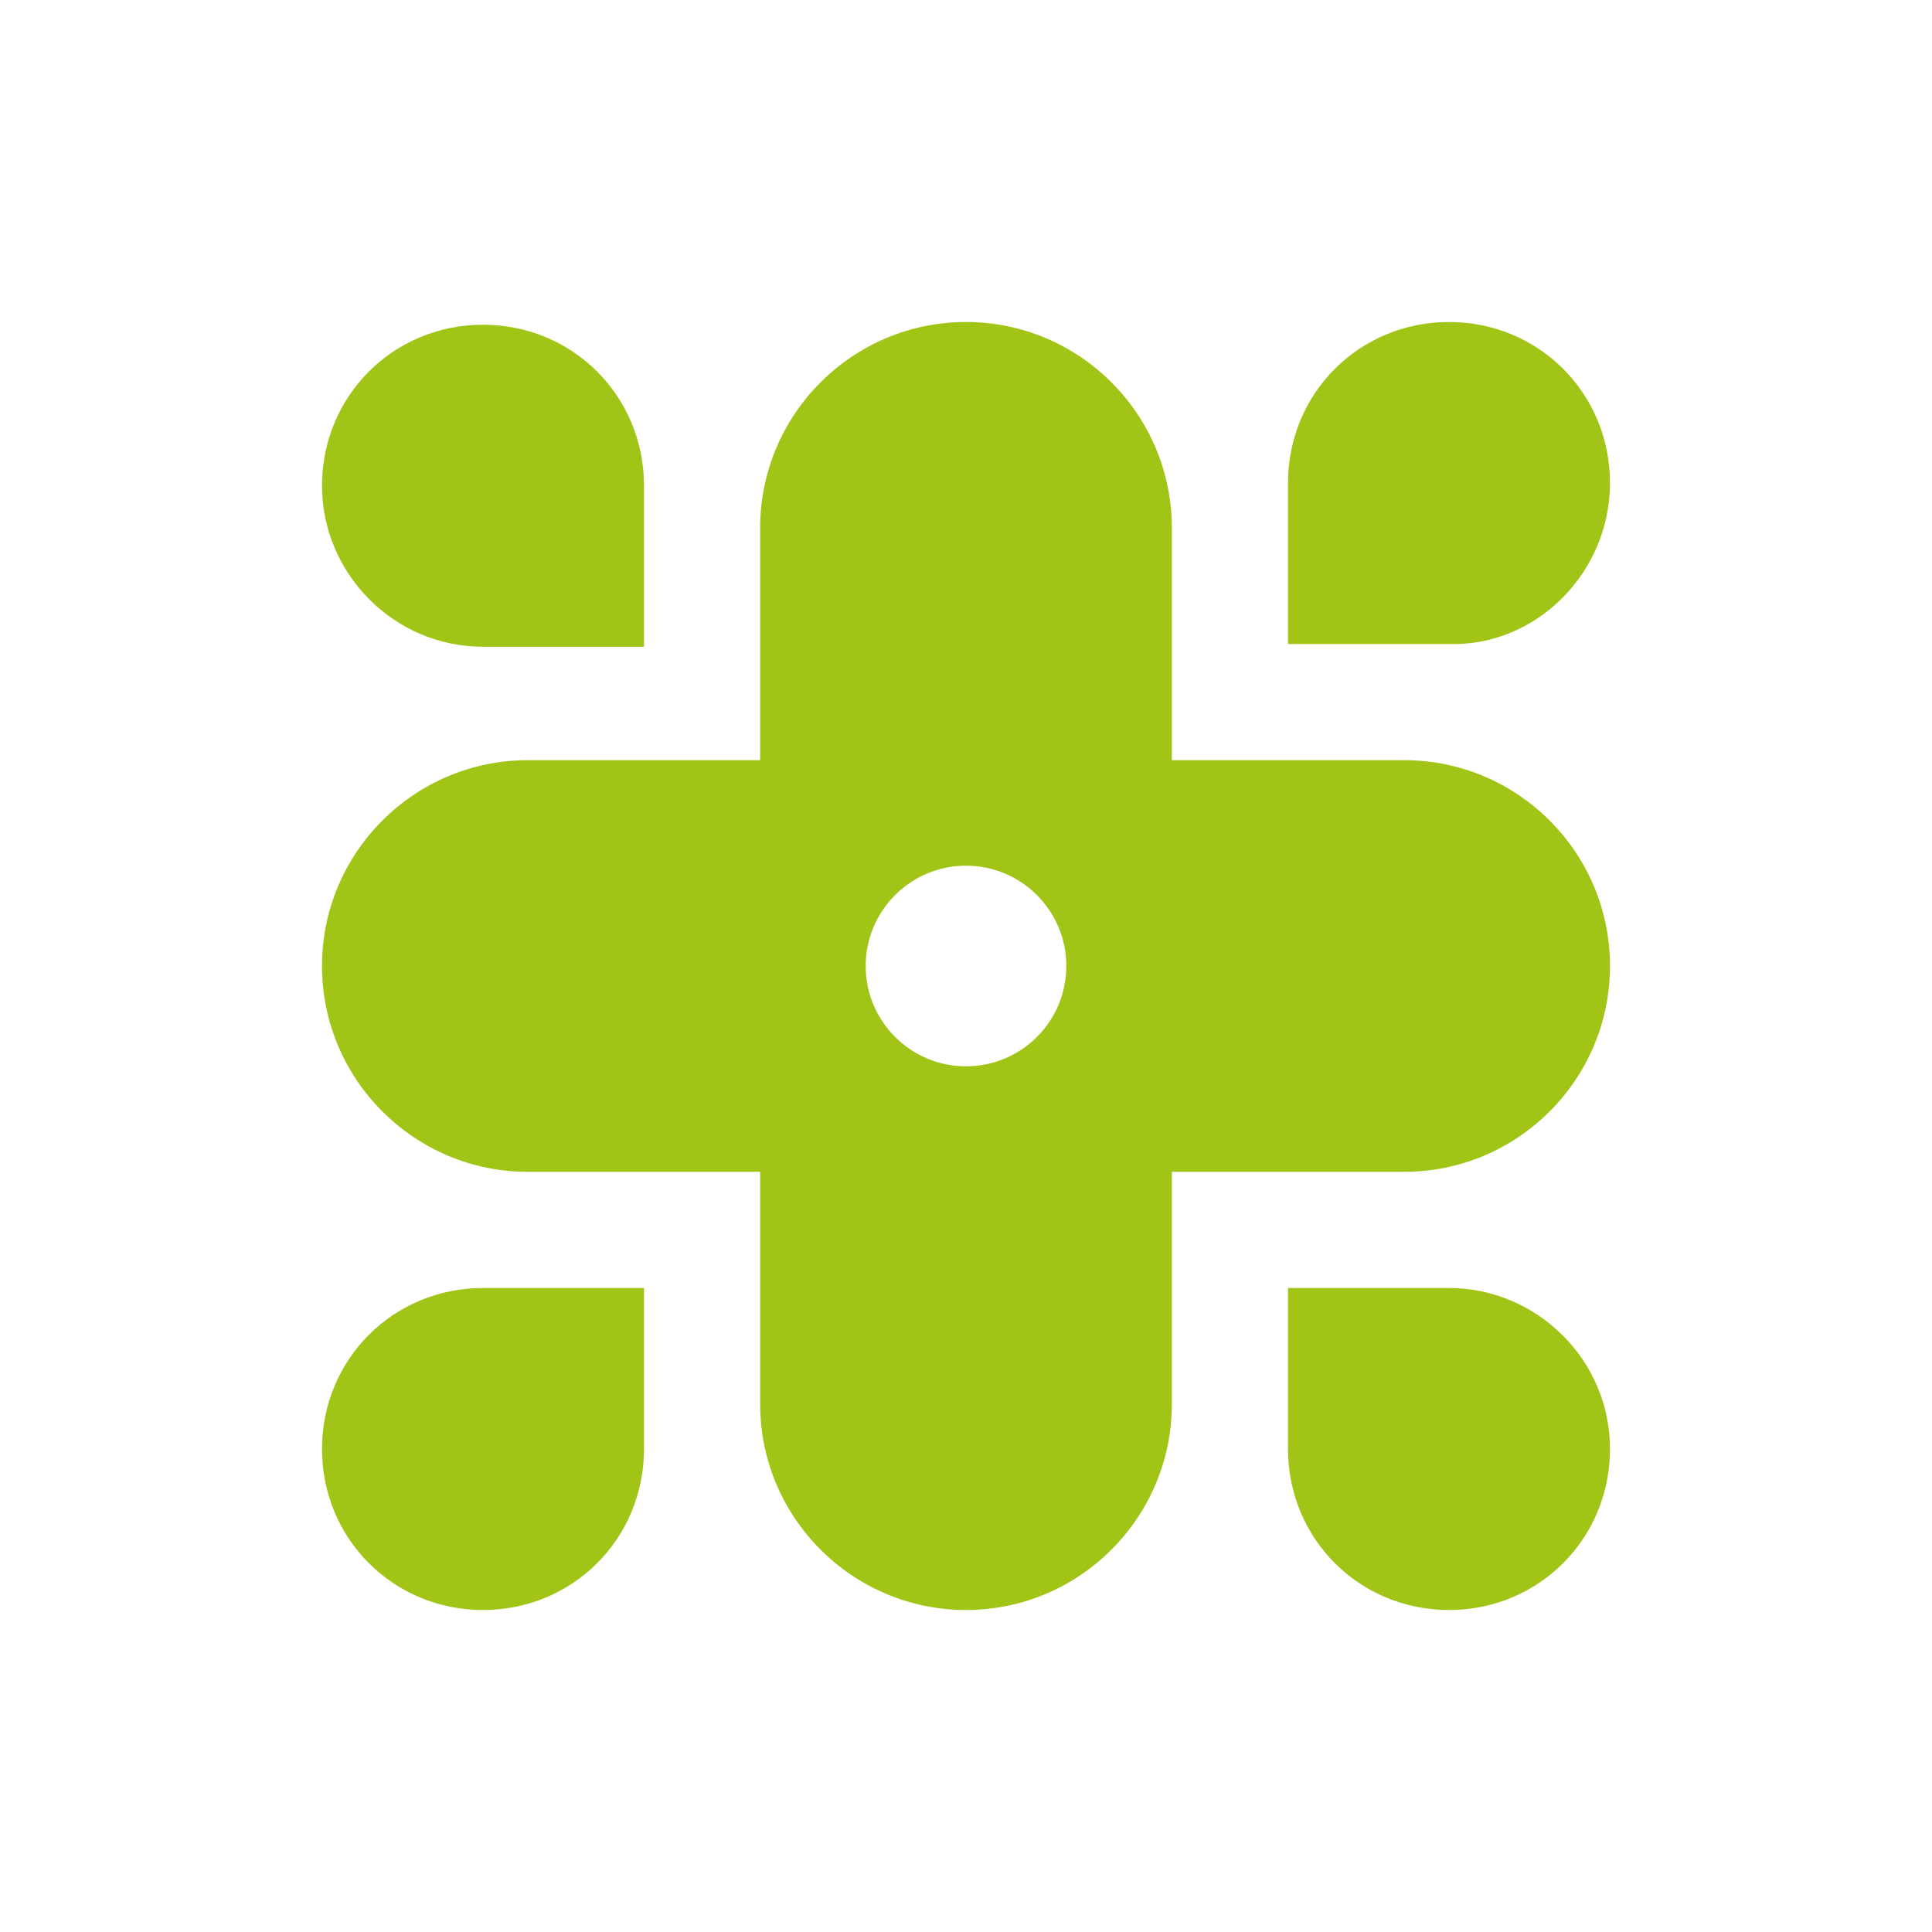
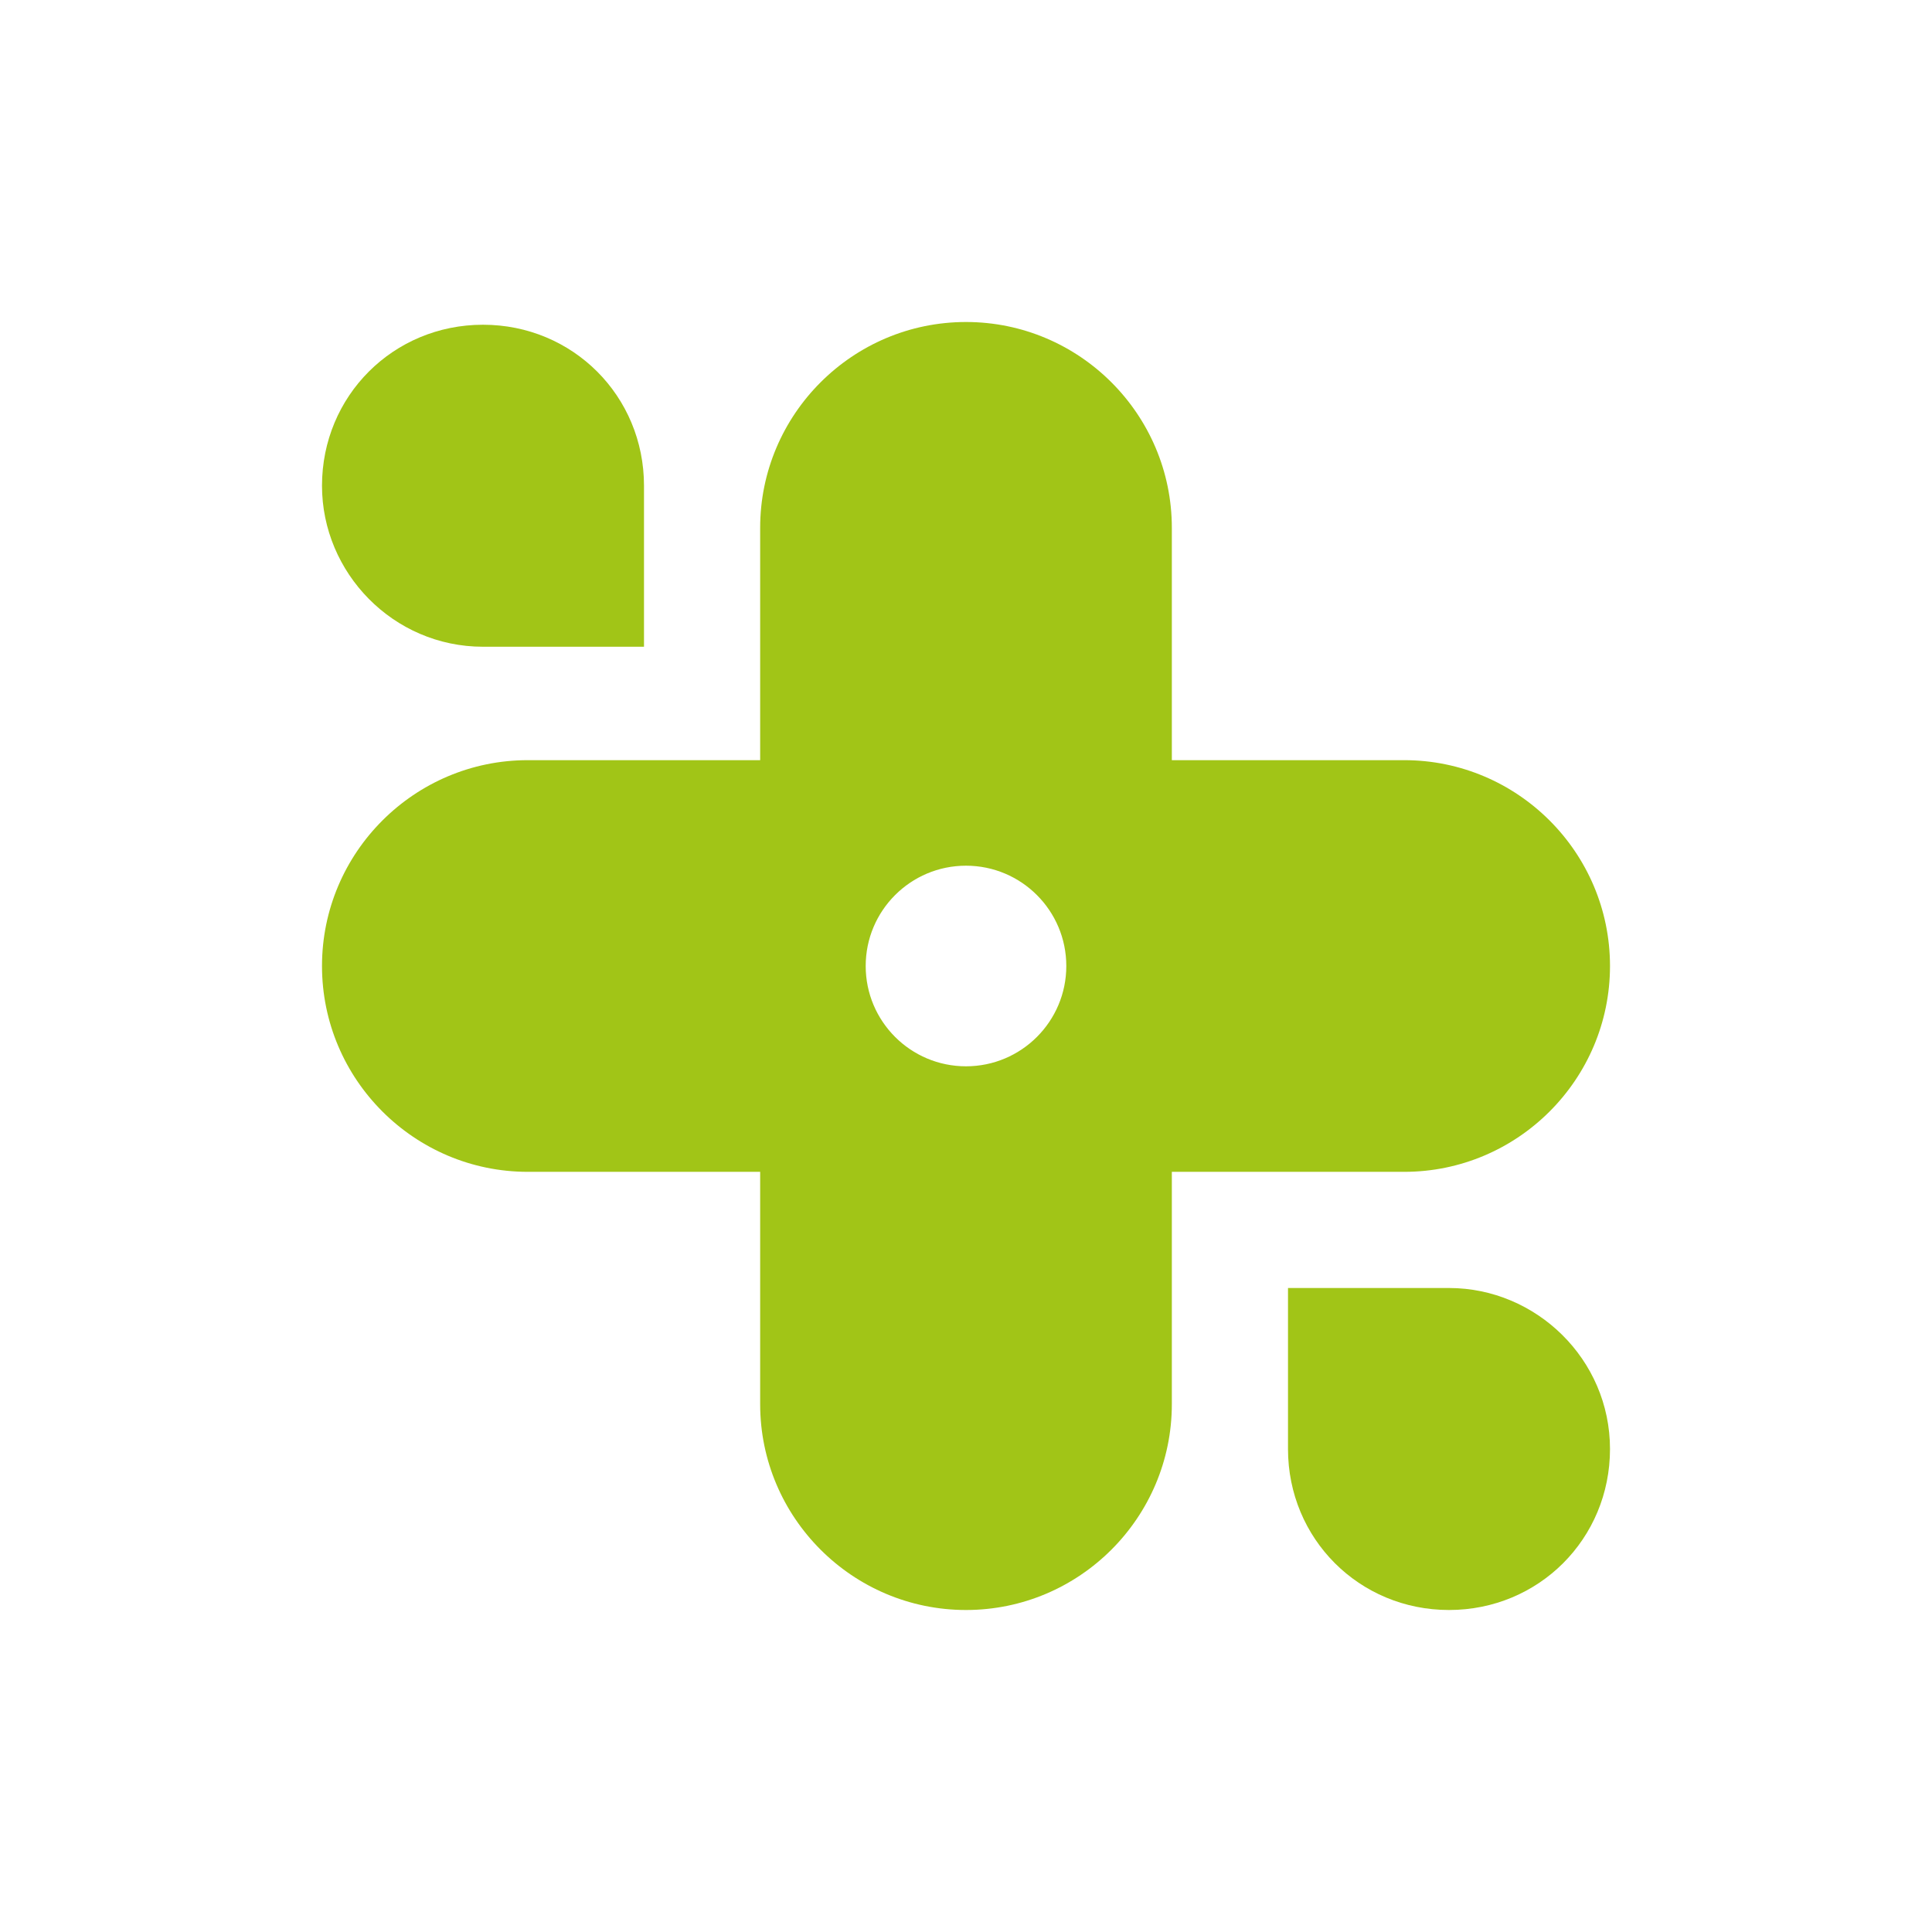
<svg xmlns="http://www.w3.org/2000/svg" width="24" height="24" viewBox="0 0 24 24" fill="none">
  <path d="M20 12C20 10.59 18.852 9.443 17.443 9.443H14.557V6.557C14.557 5.148 13.41 4 12 4C10.59 4 9.443 5.148 9.443 6.557V9.443H6.557C5.148 9.443 4 10.59 4 12C4 13.41 5.148 14.557 6.557 14.557H9.443V17.443C9.443 18.852 10.59 20 12 20C13.41 20 14.557 18.852 14.557 17.443V14.557H17.443C18.852 14.557 20 13.41 20 12ZM13.246 12C13.246 12.688 12.688 13.246 12 13.246C11.312 13.246 10.754 12.688 10.754 12C10.754 11.312 11.312 10.754 12 10.754C12.688 10.754 13.246 11.312 13.246 12Z" fill="#A1C517" />
-   <path d="M20 6C20 4.885 19.115 4 18 4C16.885 4 16 4.885 16 6V8H18C19.082 8.033 20 7.115 20 6Z" fill="#A1C517" />
-   <path d="M4 18C4 19.115 4.885 20 6 20C7.115 20 8 19.115 8 18V16H6C4.885 16 4 16.885 4 18Z" fill="#A1C517" />
  <path d="M18 16H16V18C16 19.115 16.885 20 18 20C19.115 20 20 19.115 20 18C20 16.885 19.082 16 18 16Z" fill="#A1C517" />
  <path d="M6 8.034H8V6.034C8 4.919 7.115 4.034 6 4.034C4.885 4.034 4 4.919 4 6.034C4 7.116 4.885 8.034 6 8.034Z" fill="#A1C517" />
</svg>